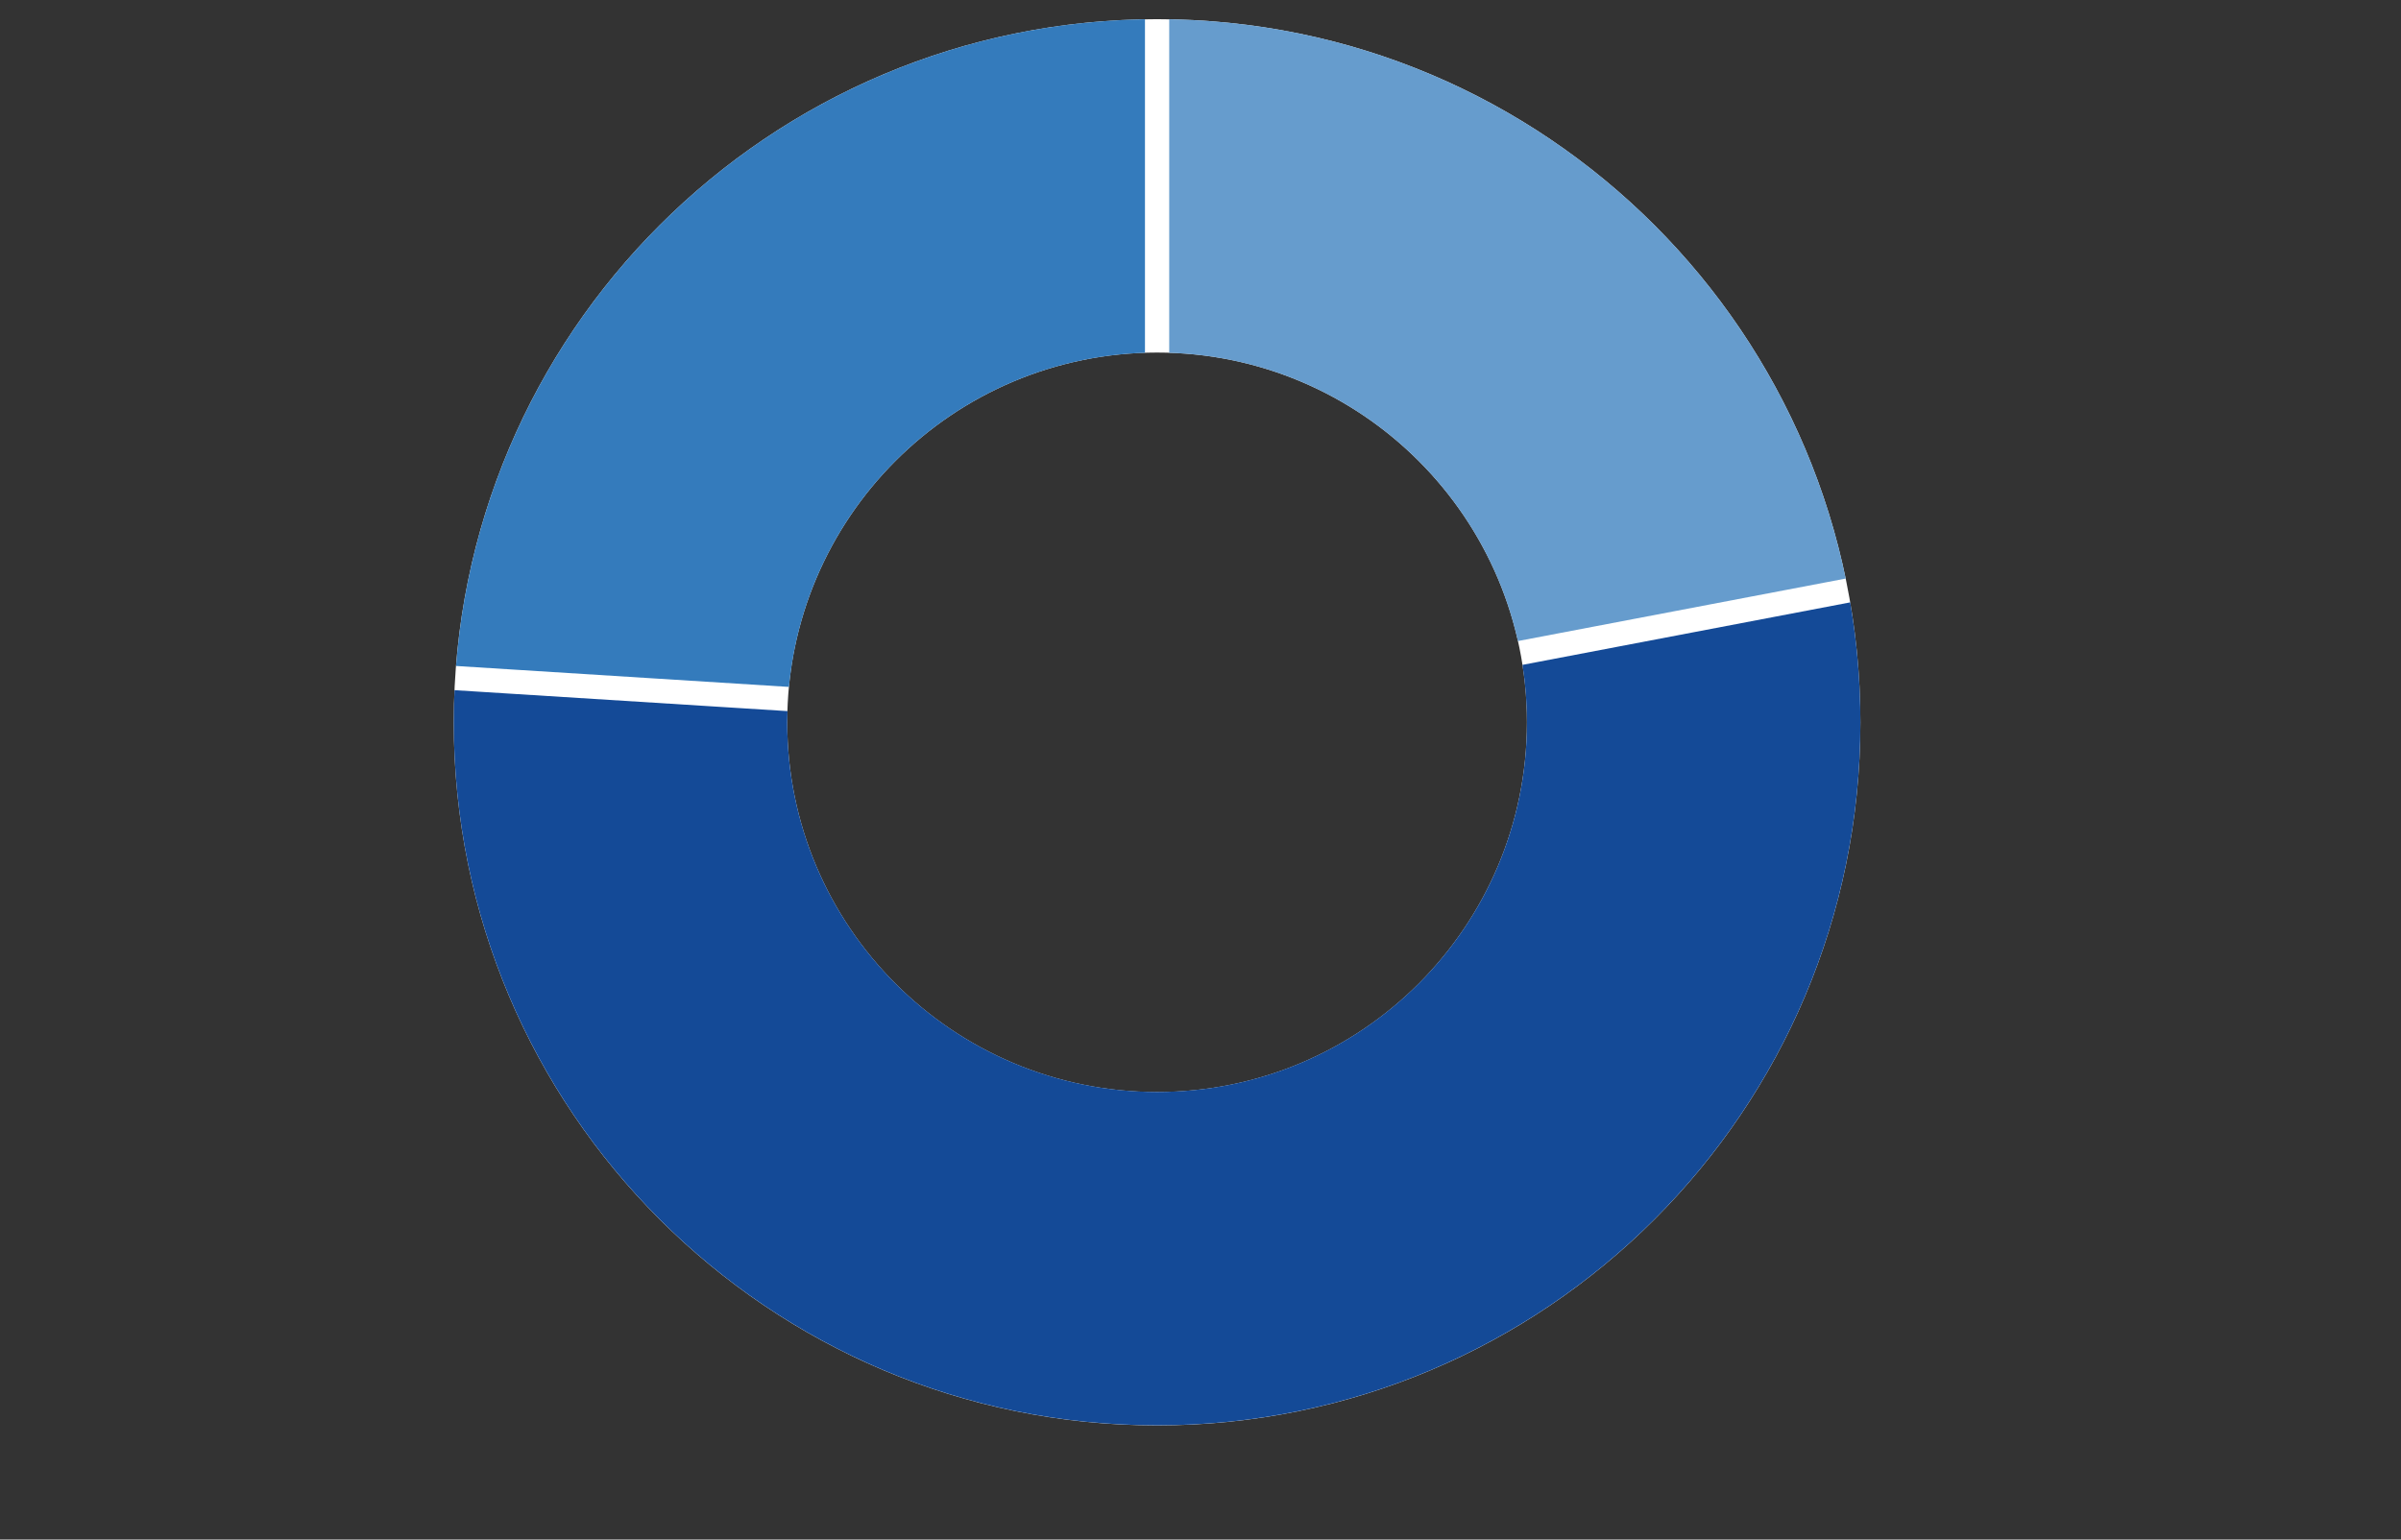
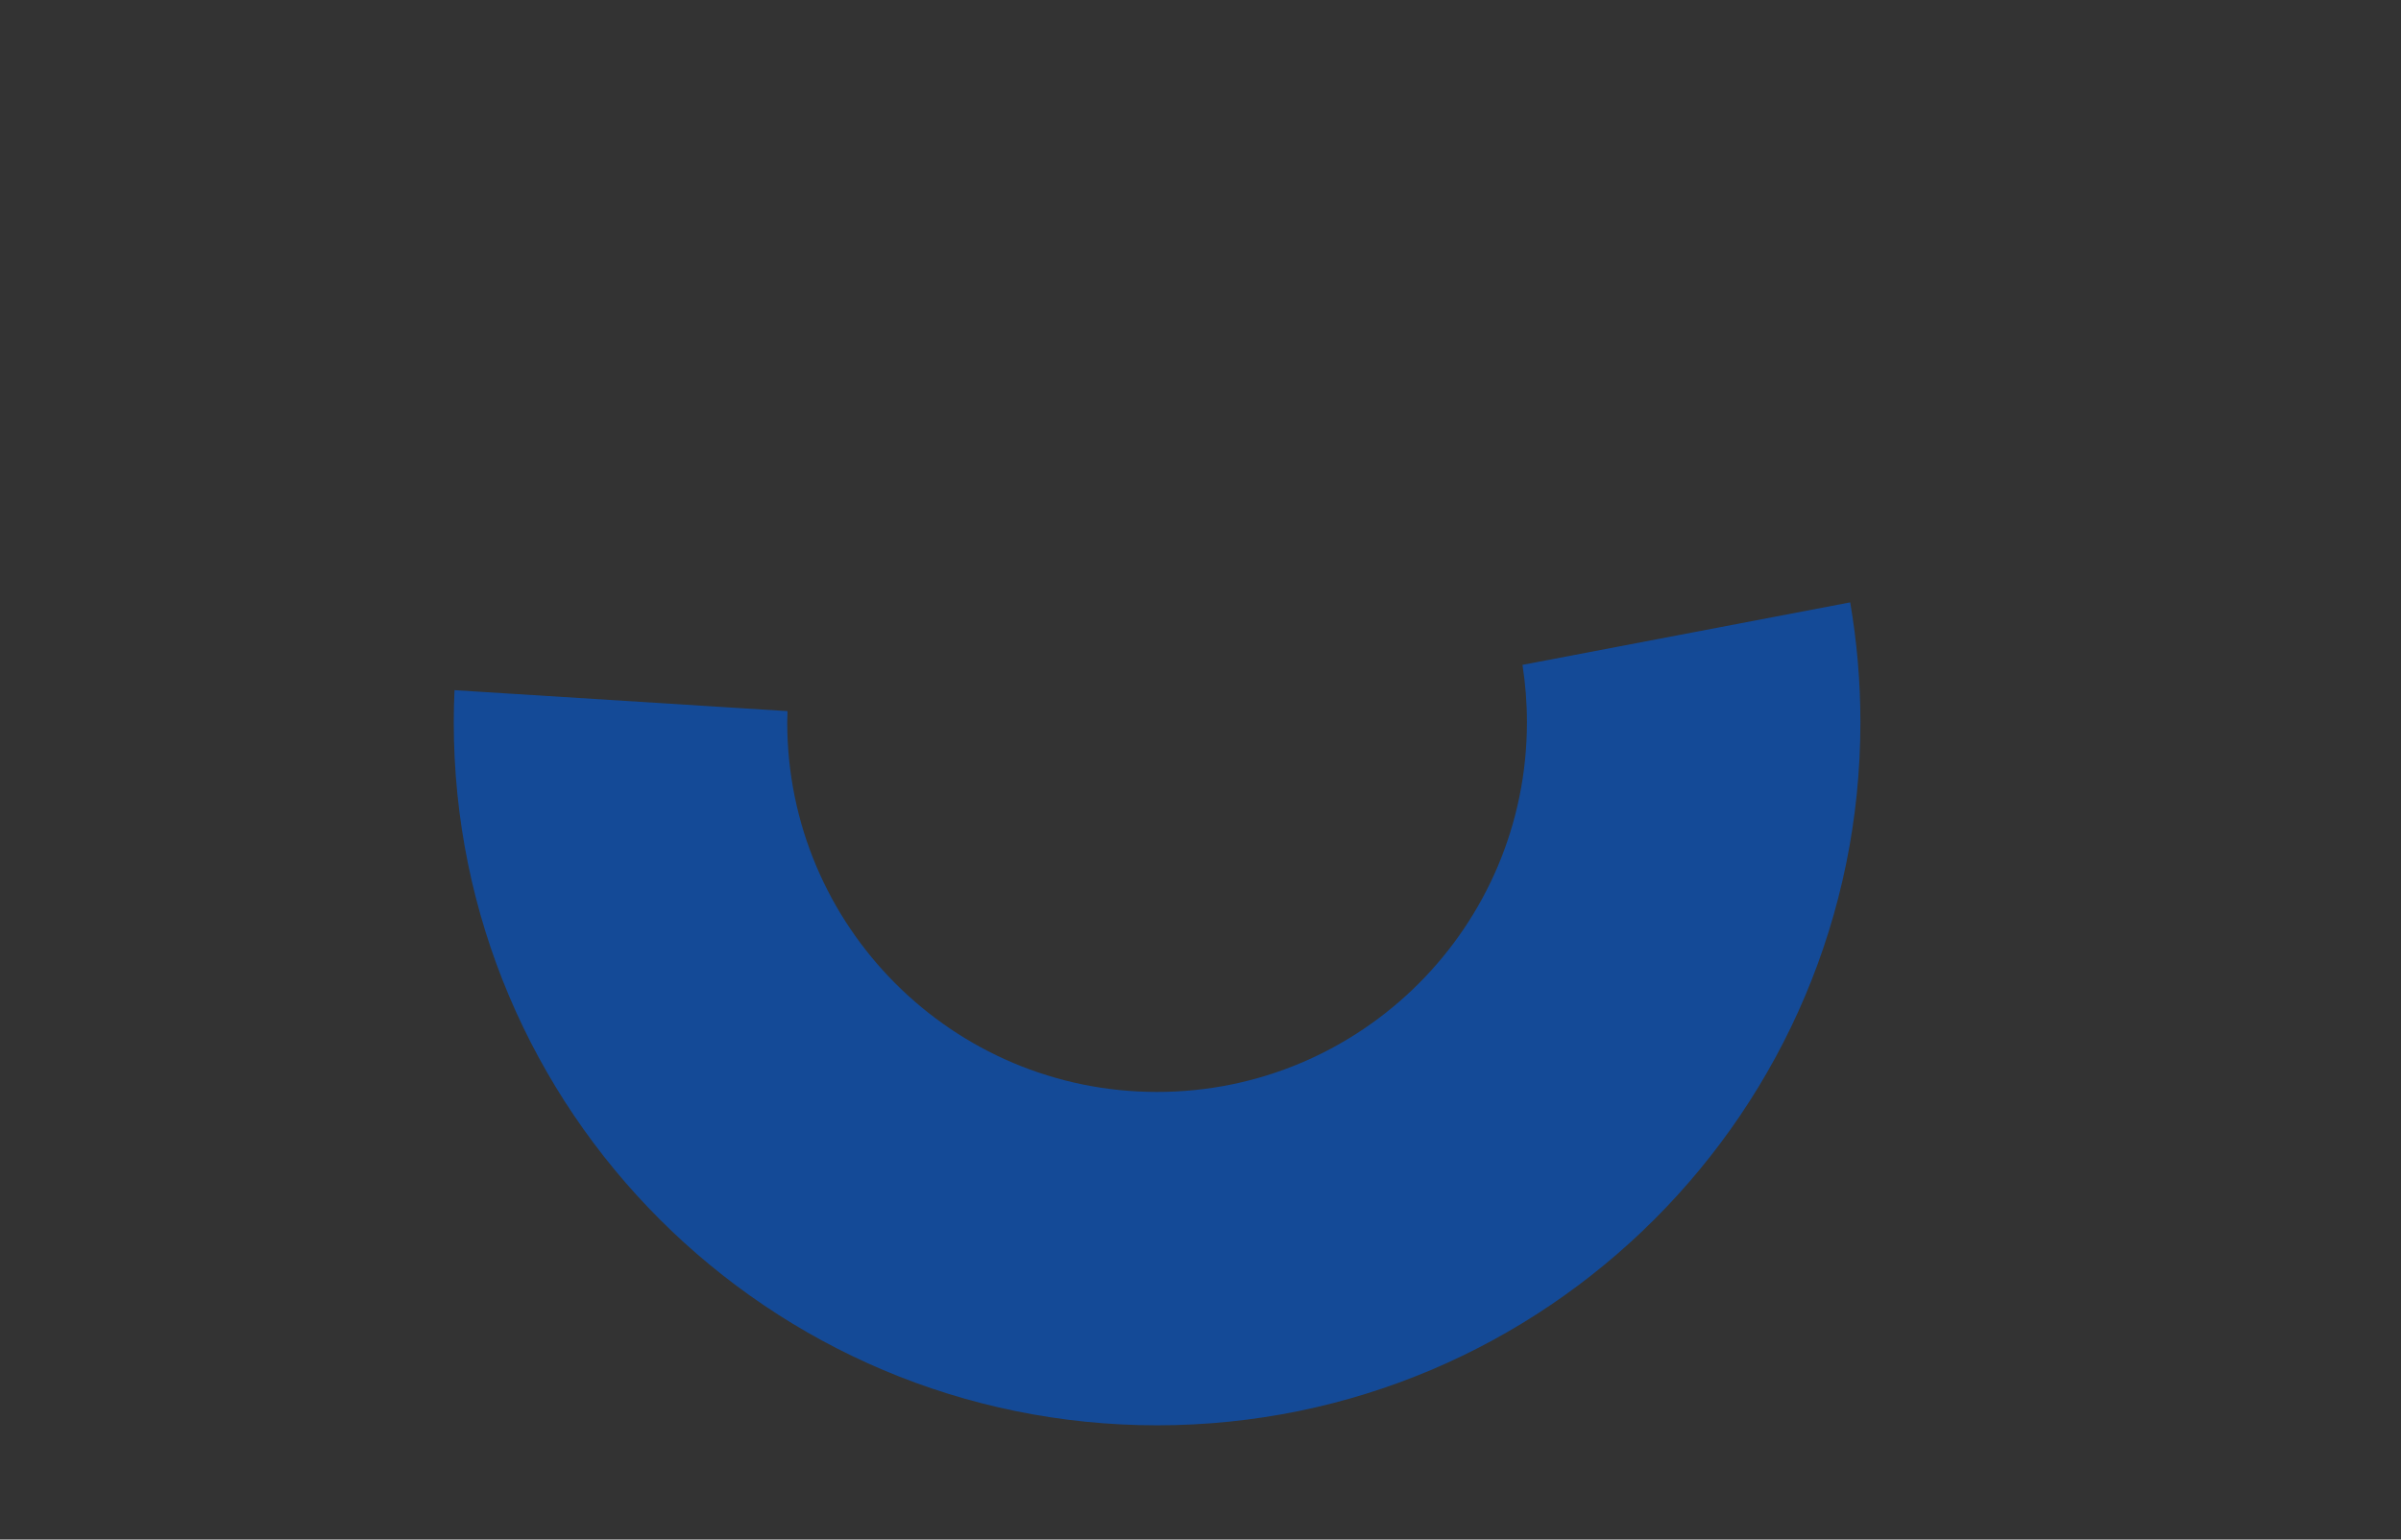
<svg xmlns="http://www.w3.org/2000/svg" id="_レイヤー_1" data-name="レイヤー 1" viewBox="0 0 396 254">
  <rect x="0" y="0" width="396" height="254" fill="#333333" stroke="none" />
  <defs>
    <style>
      .cls-1 {
        fill: #144a97;
      }

      .cls-1, .cls-2, .cls-3, .cls-4 {
        stroke-width: 0px;
      }

      .cls-2 {
        fill: #347bbc;
      }

      .cls-3 {
        fill: #fff;
      }

      .cls-4 {
        fill: #669ccd;
      }
    </style>
  </defs>
-   <path class="cls-3" d="M190.839,3.165c-64.065,0-116,51.935-116,116s51.935,116,116,116,116-51.935,116-116S254.904,3.165,190.839,3.165ZM190.839,180.165c-33.689,0-61-27.311-61-61s27.311-61,61-61,61,27.311,61,61-27.311,61-61,61Z" />
  <g>
-     <path class="cls-4" d="M192.839,58.203c28.196.91,51.544,20.944,57.508,47.562l54.065-10.313C293.602,43.384,247.891,4.11,192.839,3.178v55.025Z" />
-     <path class="cls-2" d="M130.123,113.329c2.871-30.302,27.905-54.131,58.717-55.126V3.178c-60.03,1.016-108.955,47.625-113.63,106.696l54.914,3.455Z" />
    <path class="cls-1" d="M305.154,99.382l-54.048,10.31c.48,3.084.733,6.242.733,9.46,0,33.689-27.311,61-61,61s-61-27.311-61-61c0-.614.028-1.221.046-1.831l-54.921-3.455c-.079,1.753-.125,3.514-.125,5.286,0,64.065,51.935,116,116,116s116-51.935,116-116c0-6.741-.582-13.345-1.685-19.771Z" />
  </g>
</svg>